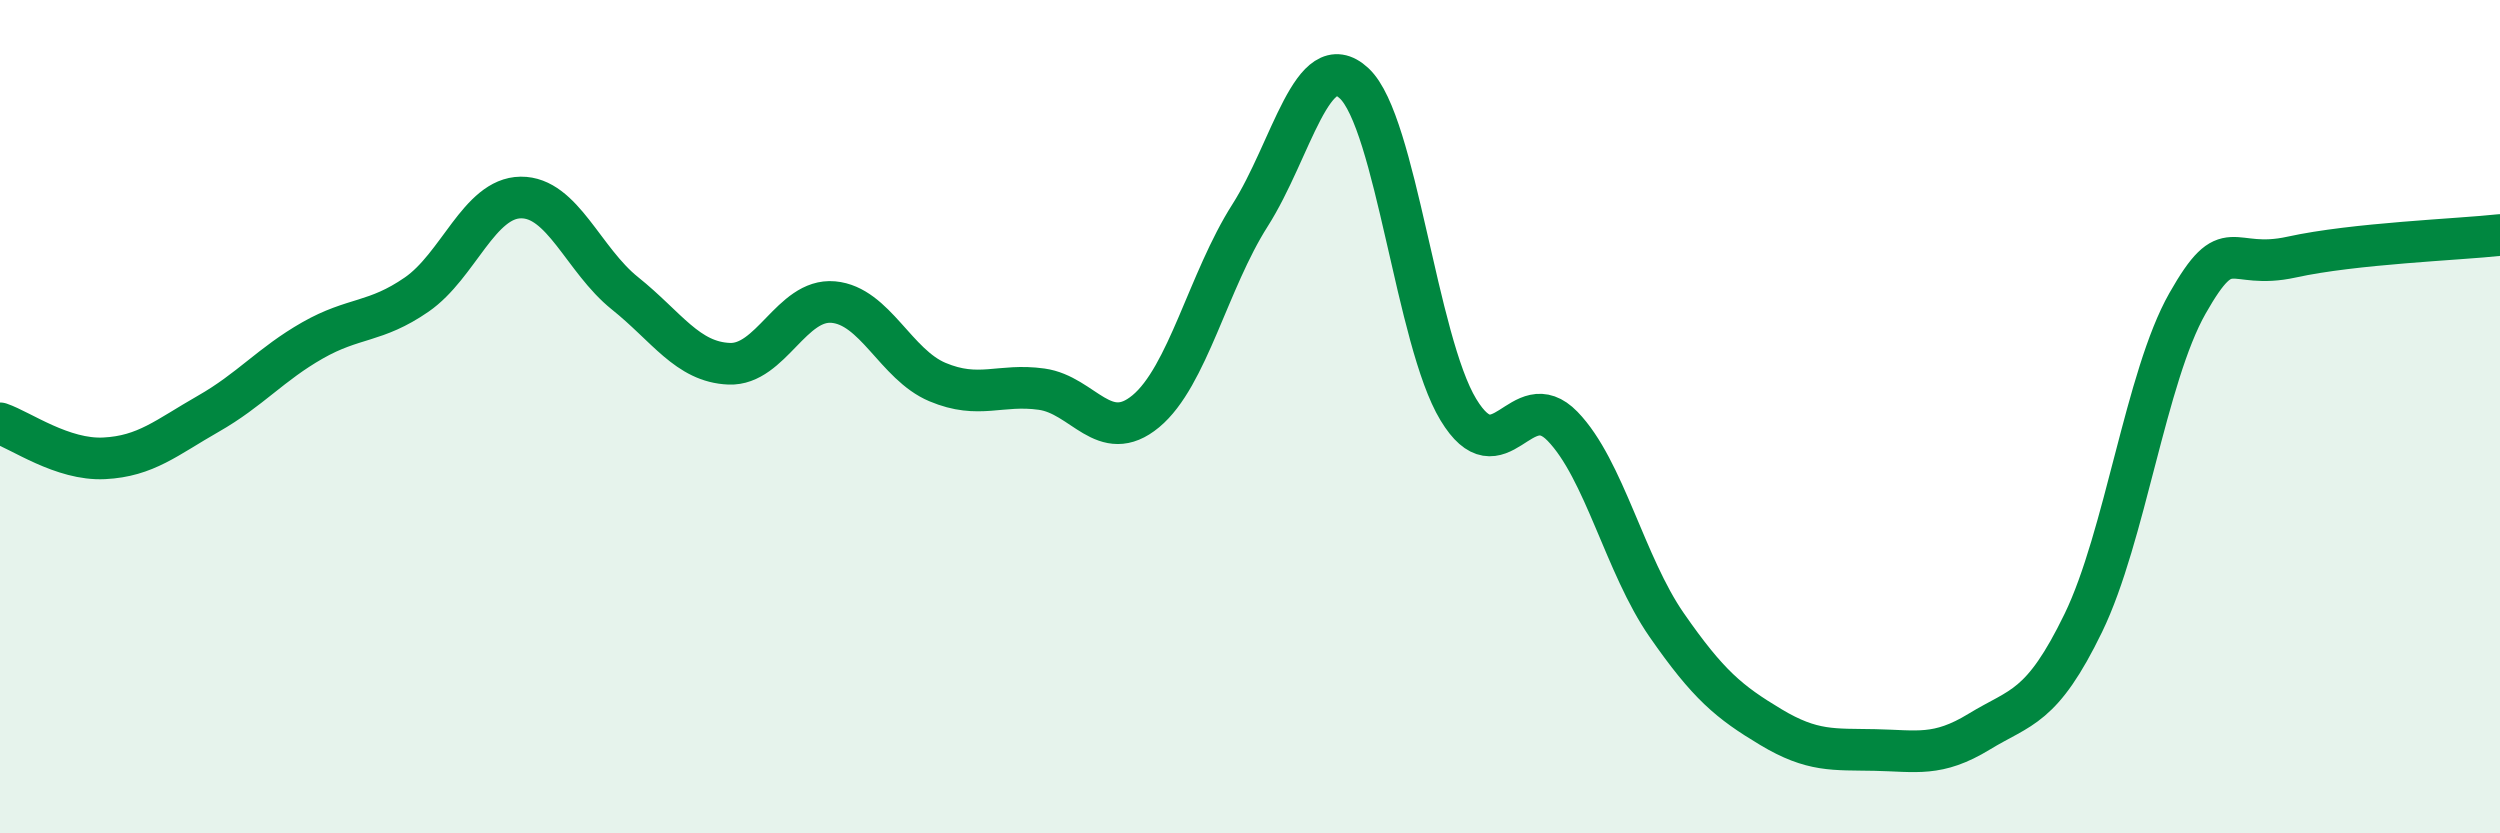
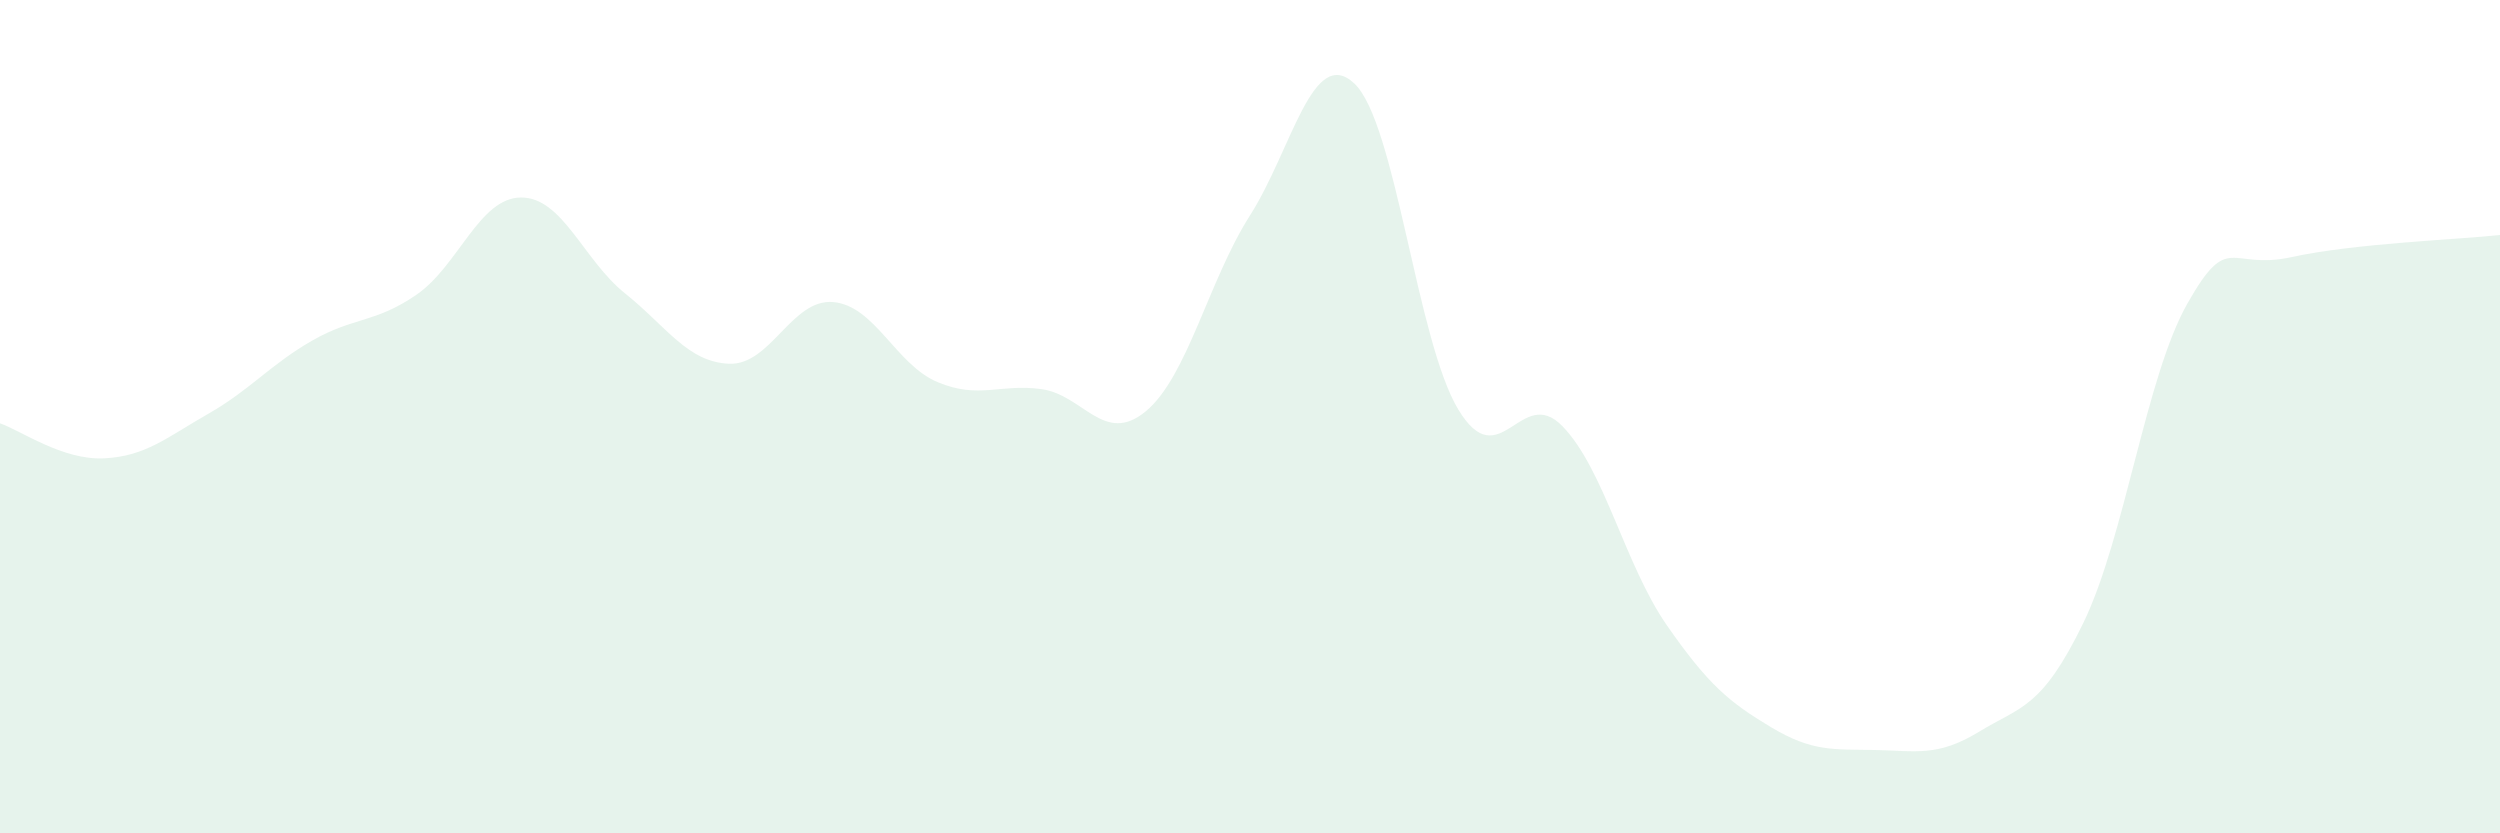
<svg xmlns="http://www.w3.org/2000/svg" width="60" height="20" viewBox="0 0 60 20">
  <path d="M 0,10.16 C 0.5,10.33 1.5,11.05 2.5,11 C 3.5,10.95 4,10.5 5,9.93 C 6,9.36 6.5,8.74 7.5,8.17 C 8.5,7.6 9,7.76 10,7.07 C 11,6.38 11.5,4.75 12.5,4.74 C 13.5,4.73 14,6.24 15,7.04 C 16,7.84 16.5,8.69 17.5,8.73 C 18.5,8.77 19,7.16 20,7.25 C 21,7.34 21.5,8.75 22.5,9.17 C 23.5,9.59 24,9.2 25,9.34 C 26,9.48 26.5,10.7 27.5,9.87 C 28.5,9.04 29,6.74 30,5.17 C 31,3.6 31.5,1.07 32.5,2 C 33.5,2.93 34,8.18 35,9.83 C 36,11.48 36.5,9.2 37.5,10.23 C 38.5,11.26 39,13.56 40,15 C 41,16.44 41.5,16.85 42.5,17.45 C 43.5,18.05 44,17.98 45,18 C 46,18.02 46.5,18.17 47.5,17.56 C 48.5,16.95 49,17.01 50,14.95 C 51,12.89 51.5,9.04 52.5,7.28 C 53.5,5.52 53.5,6.5 55,6.17 C 56.5,5.84 59,5.75 60,5.64L60 20L0 20Z" fill="#008740" opacity="0.1" stroke-linecap="round" stroke-linejoin="round" />
-   <path d="M 0,10.16 C 0.5,10.33 1.5,11.05 2.5,11 C 3.5,10.95 4,10.5 5,9.93 C 6,9.36 6.5,8.74 7.5,8.17 C 8.5,7.6 9,7.76 10,7.07 C 11,6.38 11.5,4.75 12.5,4.74 C 13.5,4.73 14,6.24 15,7.04 C 16,7.84 16.5,8.69 17.5,8.73 C 18.5,8.77 19,7.16 20,7.25 C 21,7.34 21.5,8.75 22.5,9.17 C 23.5,9.59 24,9.2 25,9.34 C 26,9.48 26.5,10.7 27.5,9.87 C 28.5,9.04 29,6.74 30,5.17 C 31,3.6 31.5,1.07 32.5,2 C 33.5,2.93 34,8.18 35,9.83 C 36,11.48 36.5,9.2 37.5,10.23 C 38.5,11.26 39,13.56 40,15 C 41,16.44 41.5,16.85 42.5,17.45 C 43.5,18.05 44,17.98 45,18 C 46,18.02 46.5,18.17 47.5,17.56 C 48.5,16.95 49,17.01 50,14.95 C 51,12.89 51.5,9.04 52.5,7.28 C 53.5,5.52 53.5,6.5 55,6.17 C 56.5,5.84 59,5.75 60,5.64" stroke="#008740" stroke-width="1" fill="none" stroke-linecap="round" stroke-linejoin="round" />
</svg>